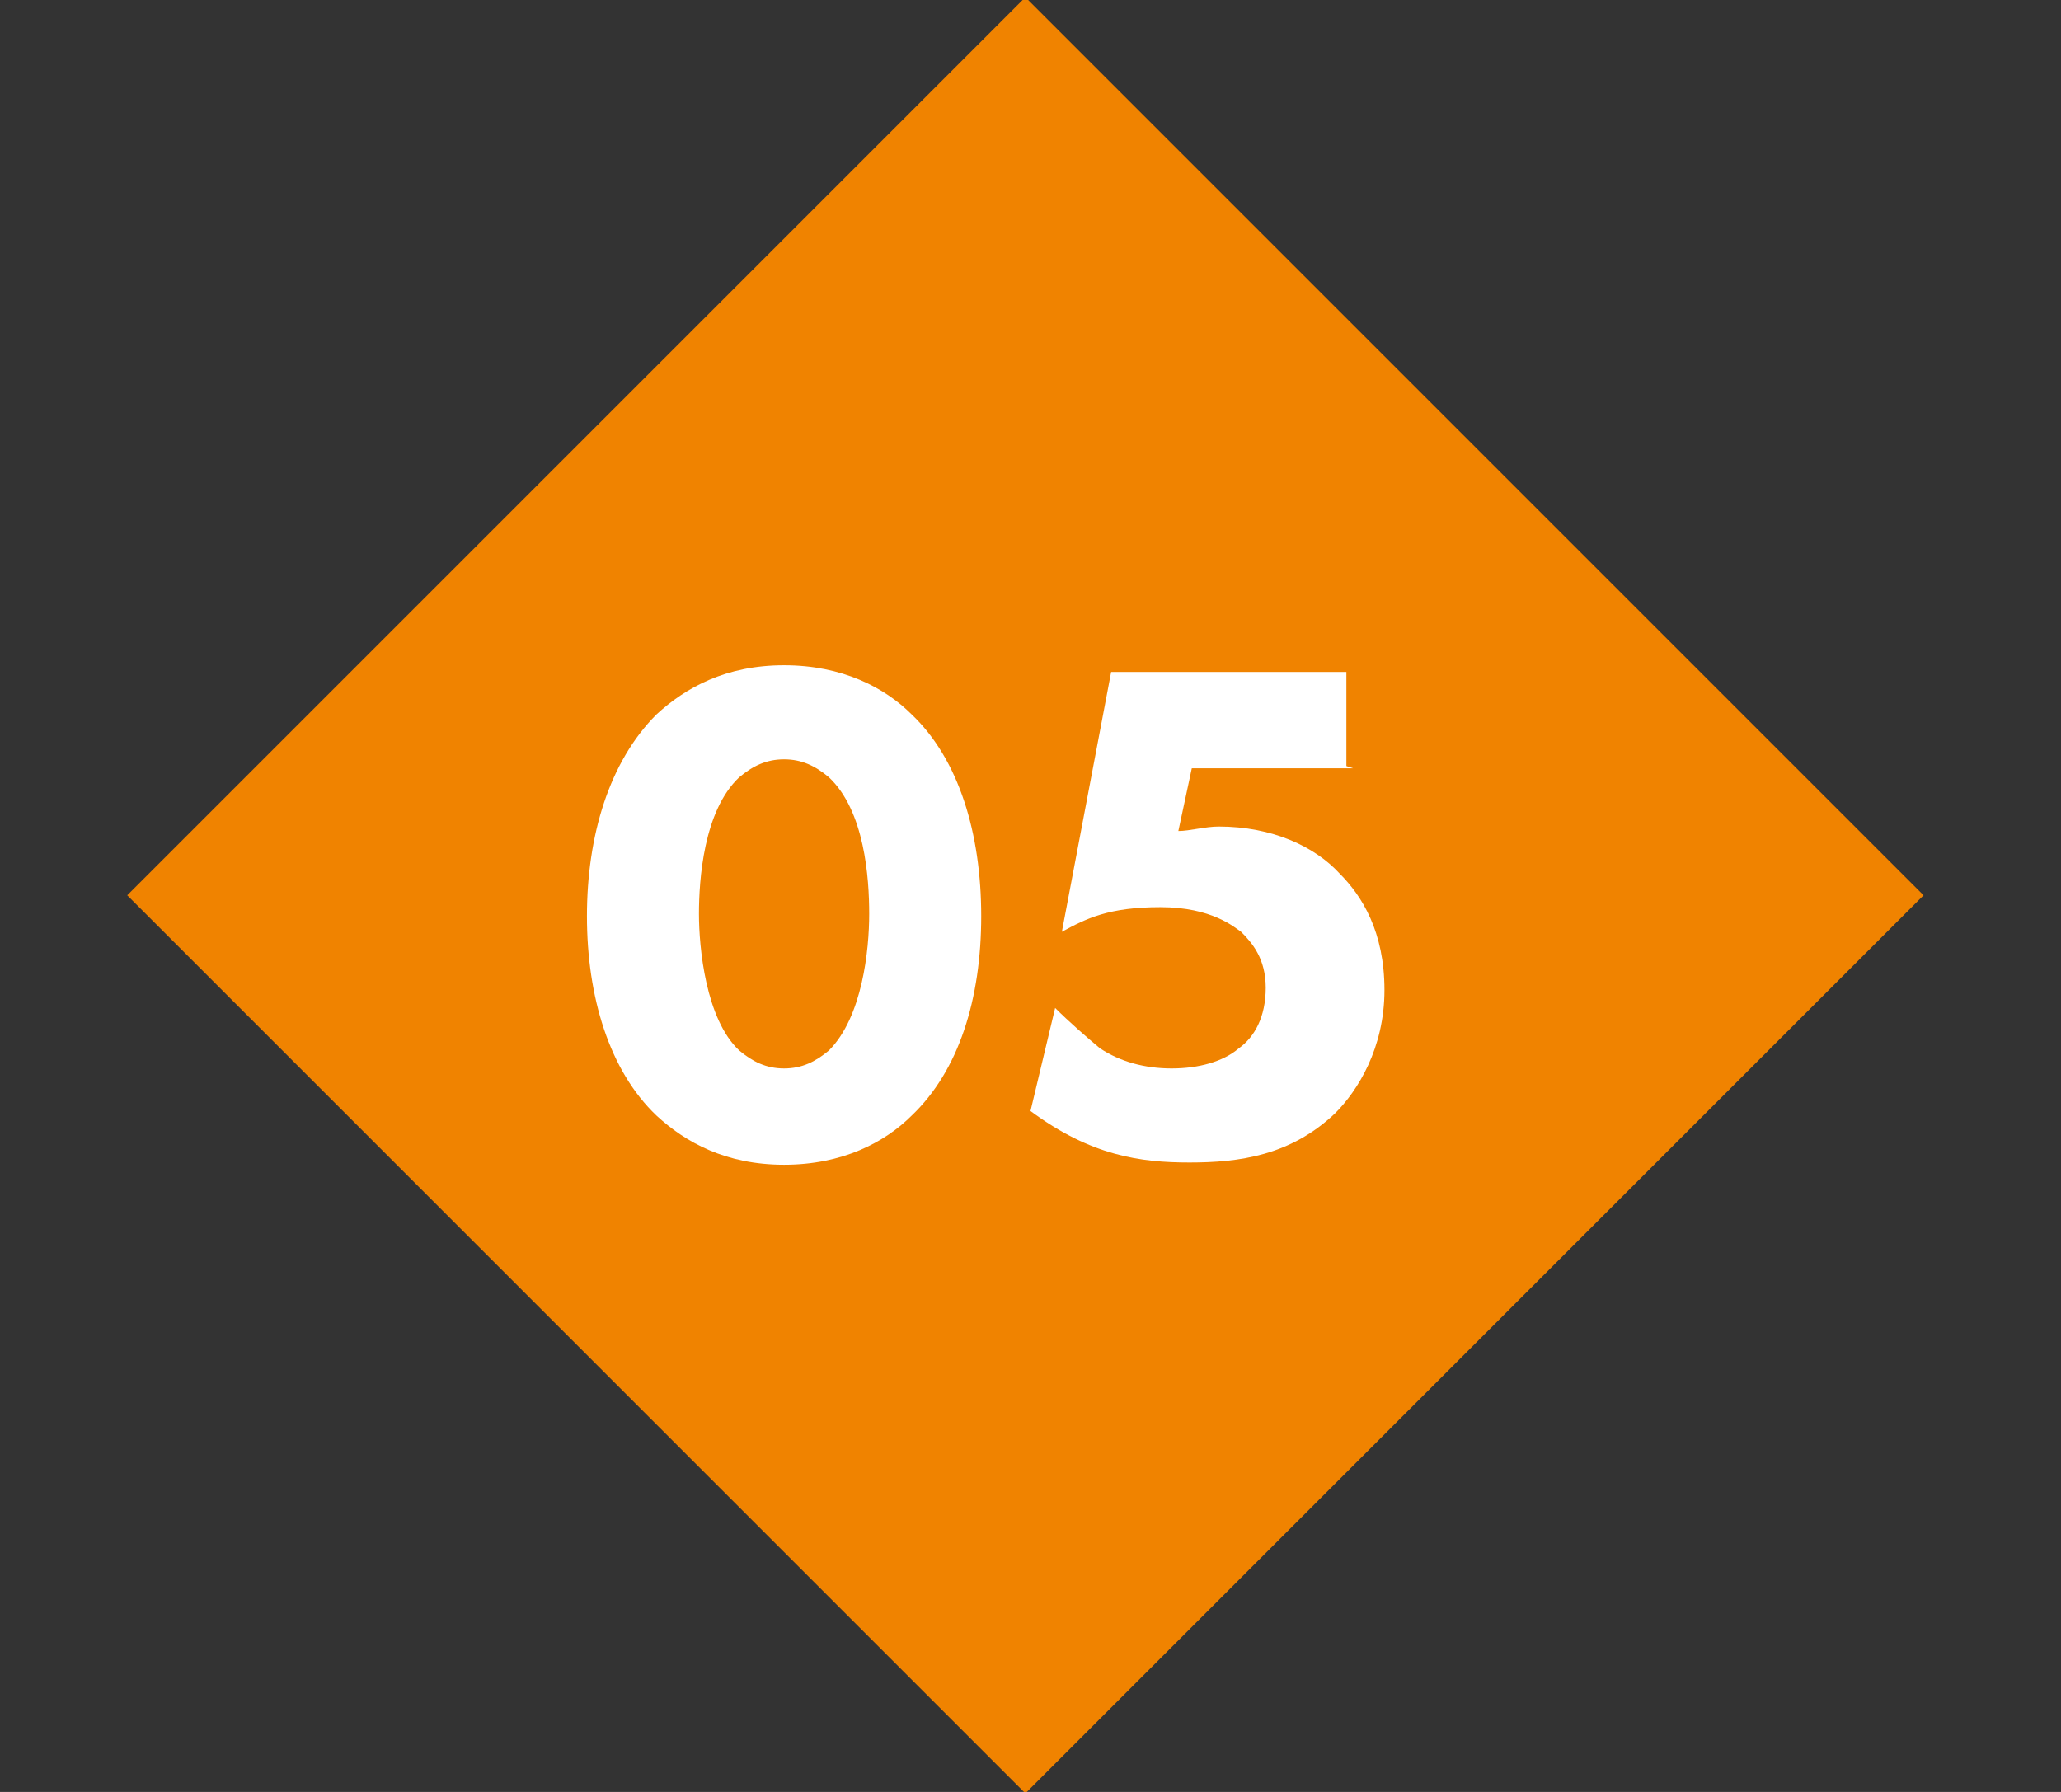
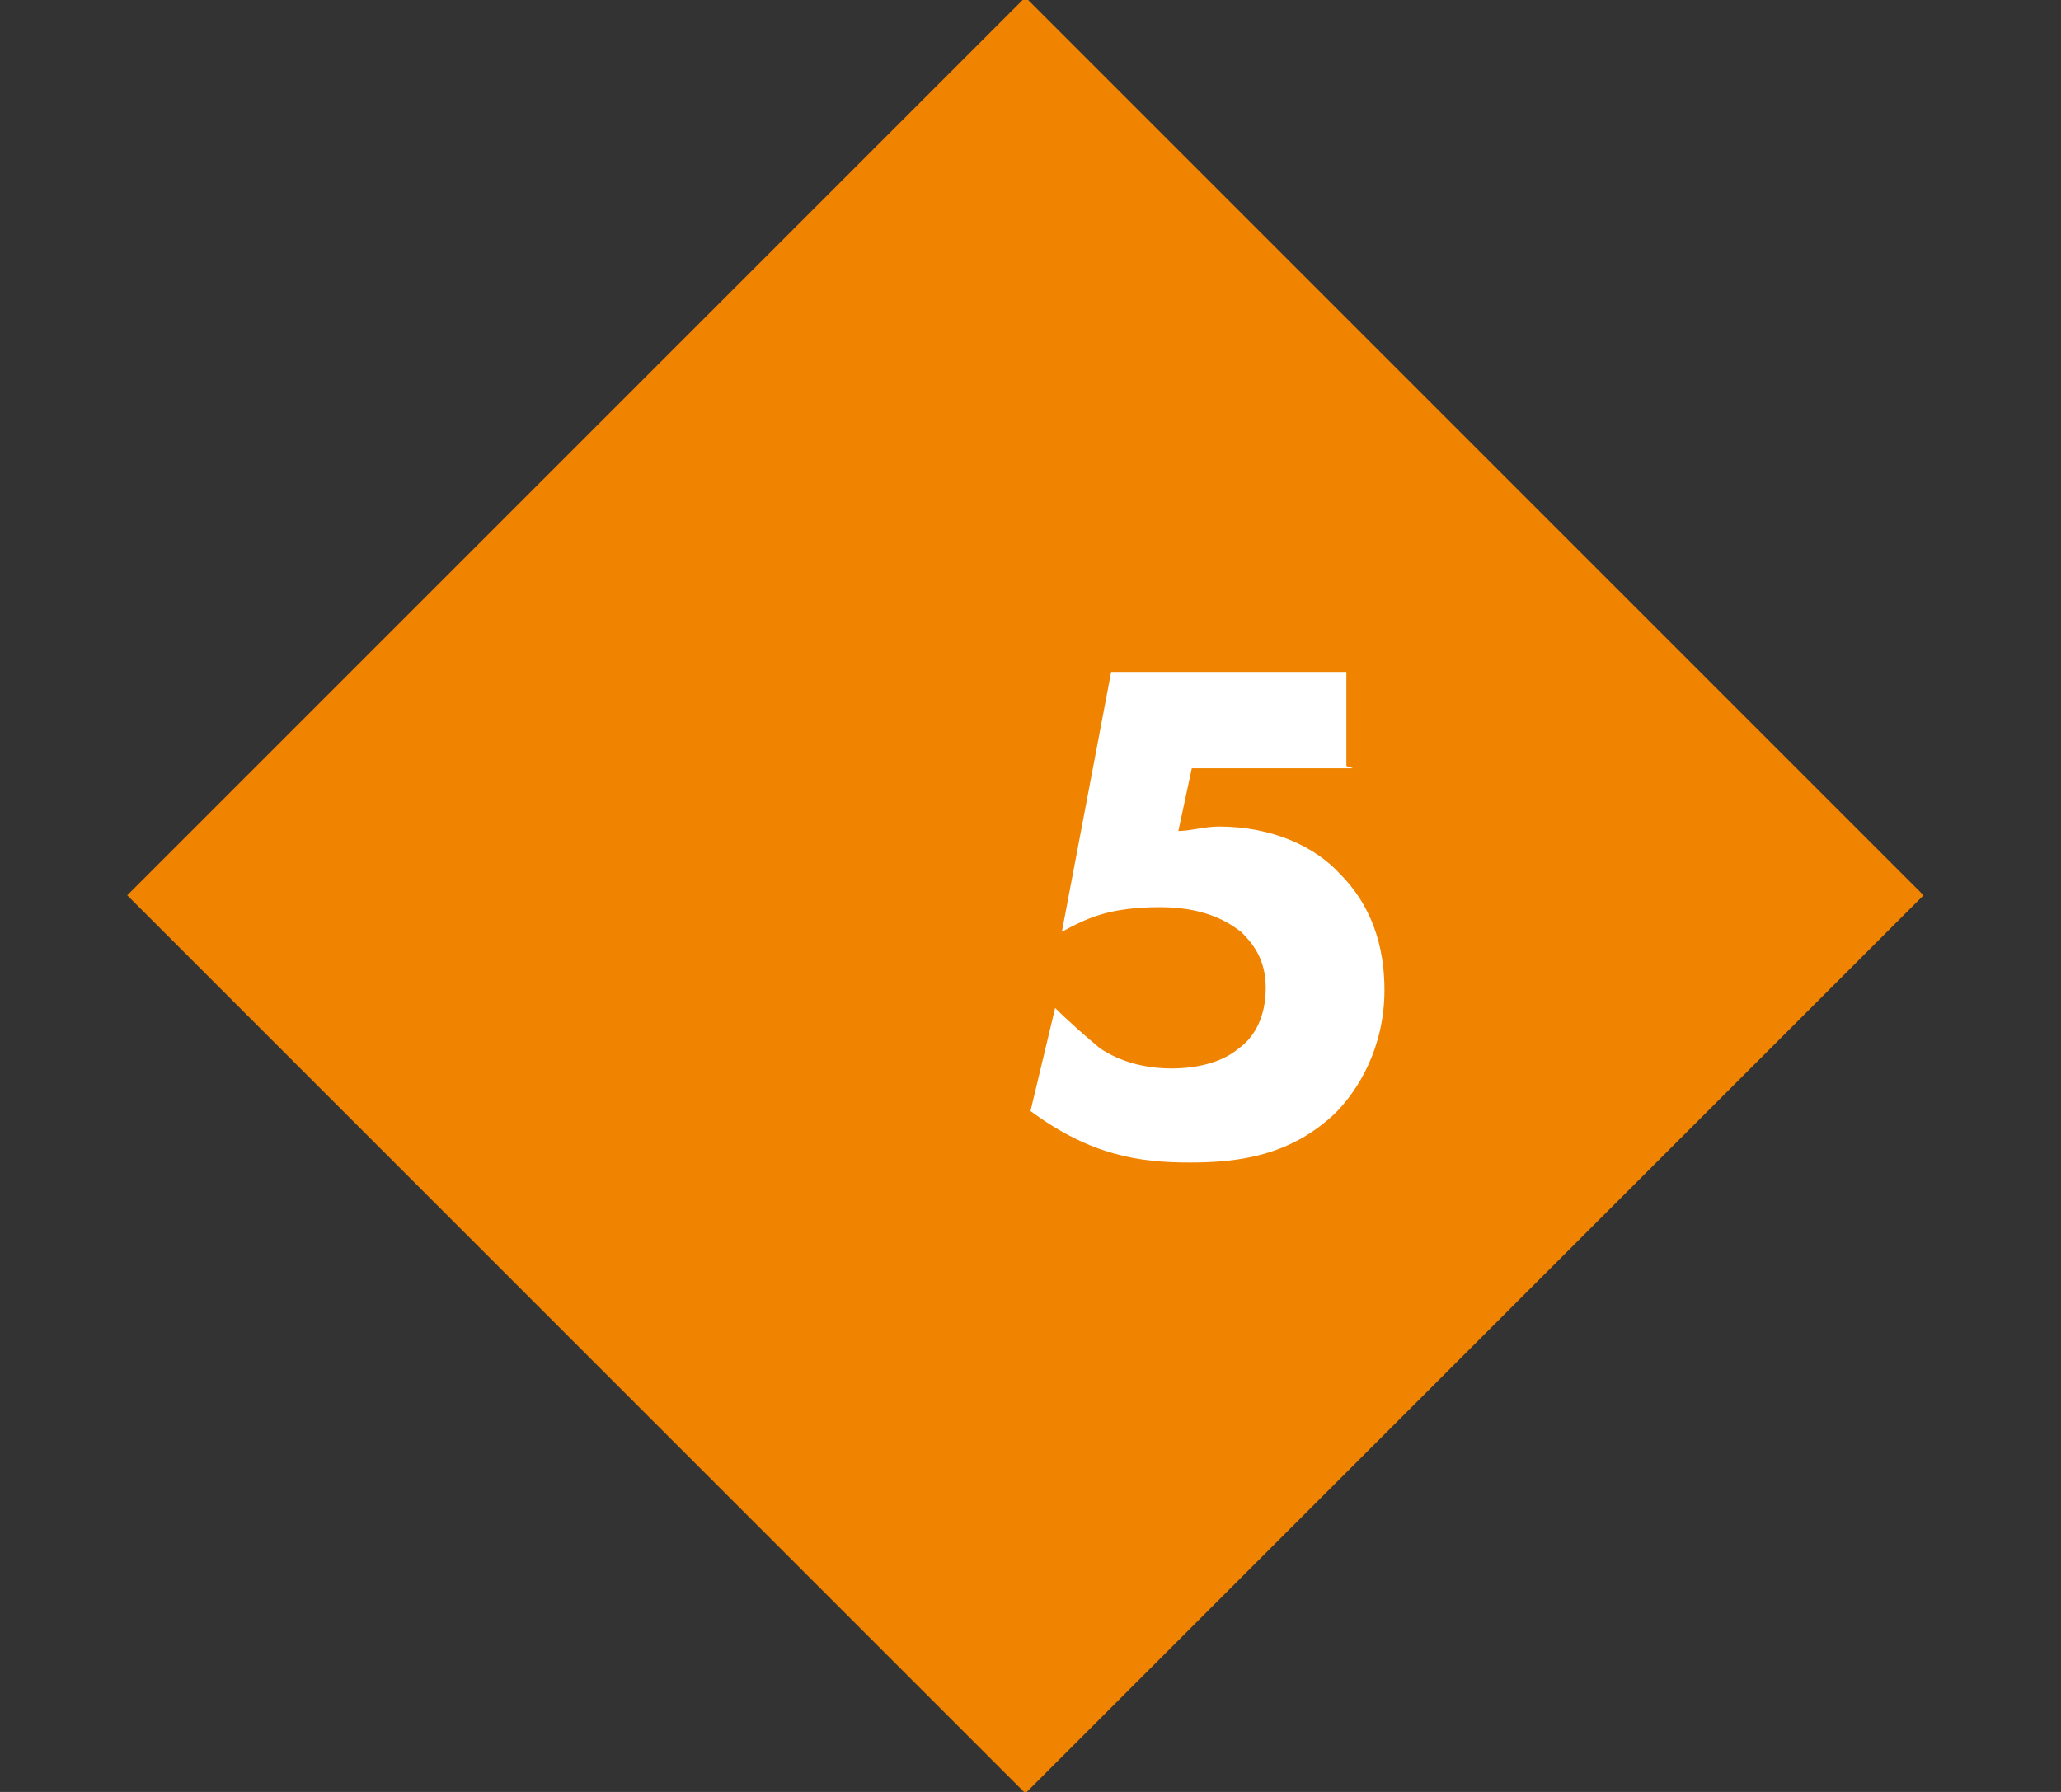
<svg xmlns="http://www.w3.org/2000/svg" id="_レイヤー_1" data-name="レイヤー 1" width="92" height="80" version="1.1" viewBox="0 0 92 80">
  <rect x="0" y="0" width="92" height="80" fill="#333333" stroke="none" />
  <defs>
    <style>
      .cls-1 {
        fill: #f08300;
      }

      .cls-1, .cls-2 {
        stroke-width: 0px;
      }

      .cls-2 {
        fill: #fff;
      }
    </style>
  </defs>
  <rect class="cls-1" x="17.5" y="11.6" width="56.7" height="56.7" transform="translate(41.6 -20.7) rotate(45)" />
  <g>
-     <path class="cls-2" d="M40.7,49.8c-1.2,1.2-3.1,2.2-5.7,2.2s-4.4-1-5.7-2.2c-2.1-2-3.1-5.3-3.1-8.9s1-6.9,3.1-9c1.3-1.2,3.1-2.2,5.7-2.2s4.5,1,5.7,2.2c2.1,2,3.1,5.3,3.1,9s-1,6.9-3.1,8.9ZM33,34.7c-1.6,1.5-1.8,4.6-1.8,6.1s.3,4.7,1.8,6.1c.6.5,1.2.8,2,.8s1.4-.3,2-.8c1.5-1.5,1.8-4.5,1.8-6.1s-.2-4.6-1.8-6.1c-.6-.5-1.2-.8-2-.8s-1.4.3-2,.8Z" />
    <path class="cls-2" d="M60.4,34.3h-7.2l-.6,2.8c.5,0,1.2-.2,1.8-.2,2.4,0,4.3.9,5.4,2.1,1,1,2,2.6,2,5.2s-1.2,4.5-2.2,5.5c-2,1.9-4.3,2.2-6.5,2.2s-4.4-.3-7.1-2.3l1.1-4.6c.6.6,1.4,1.3,2,1.8.9.6,2,.9,3.2.9s2.3-.3,3-.9c.7-.5,1.2-1.4,1.2-2.7s-.6-2-1.1-2.5c-.3-.2-1.3-1.1-3.6-1.1s-3.3.5-4.4,1.1l2.2-11.6h10.5v4.2Z" />
  </g>
</svg>